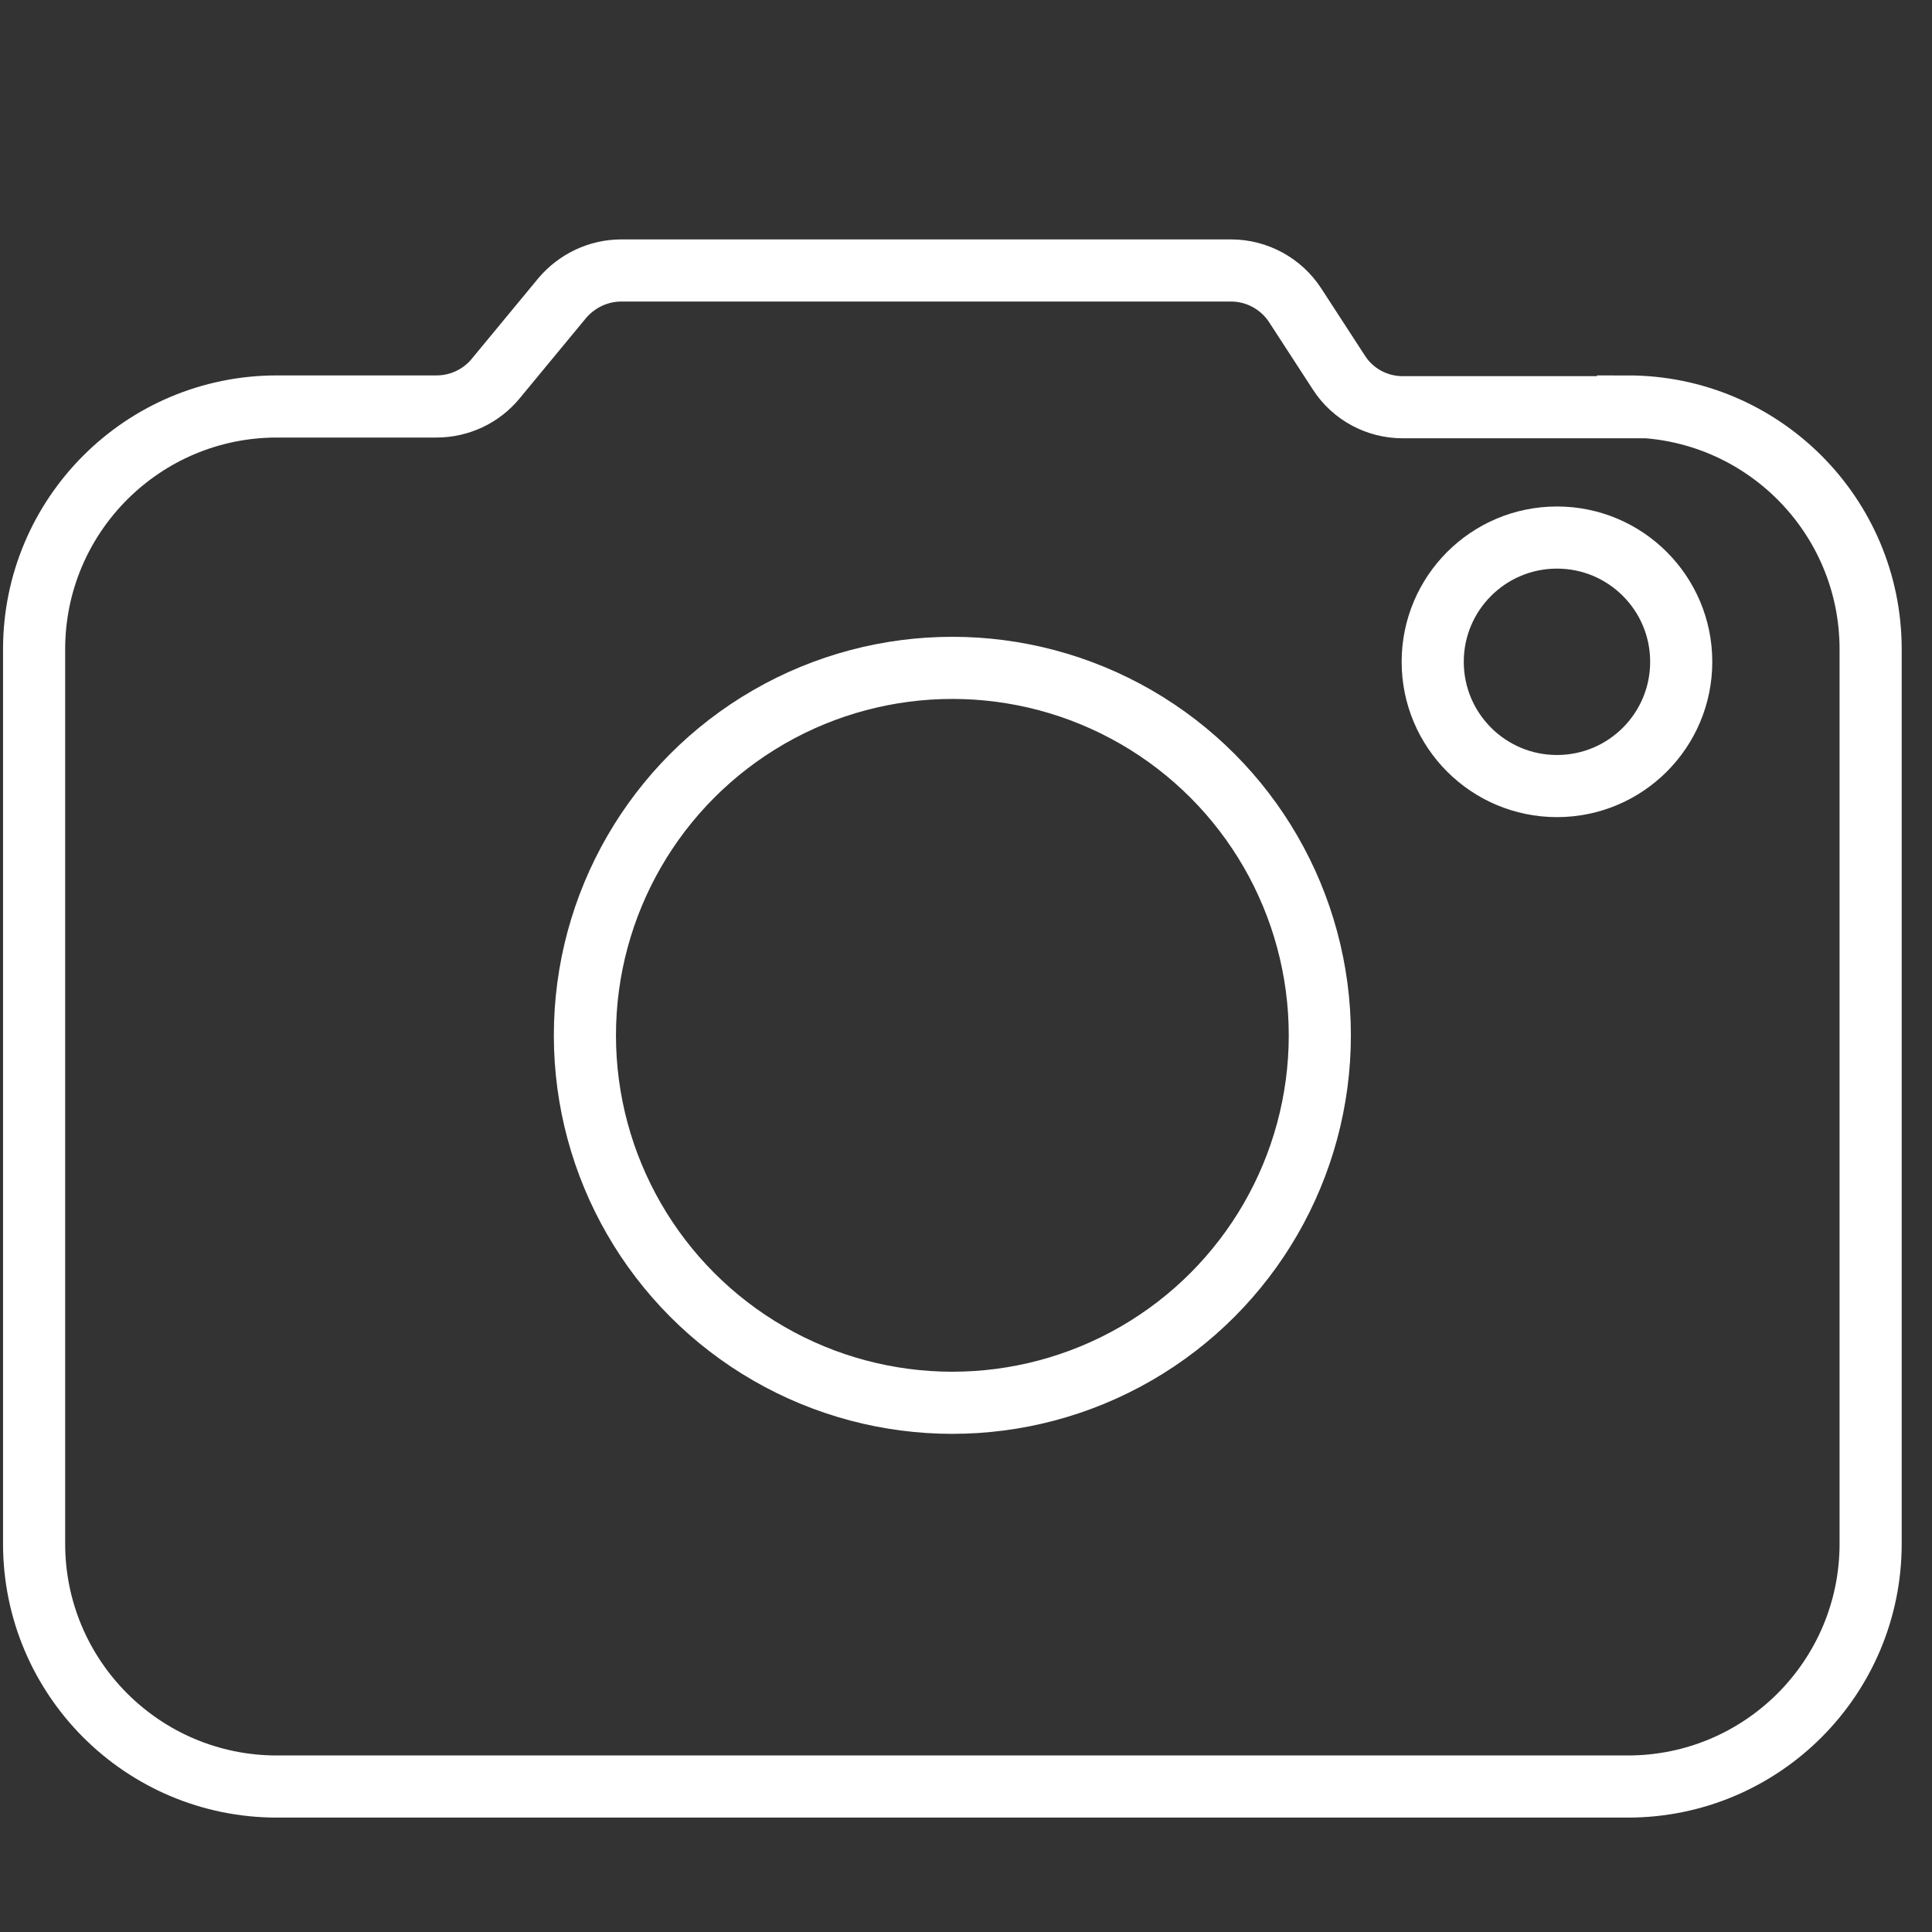
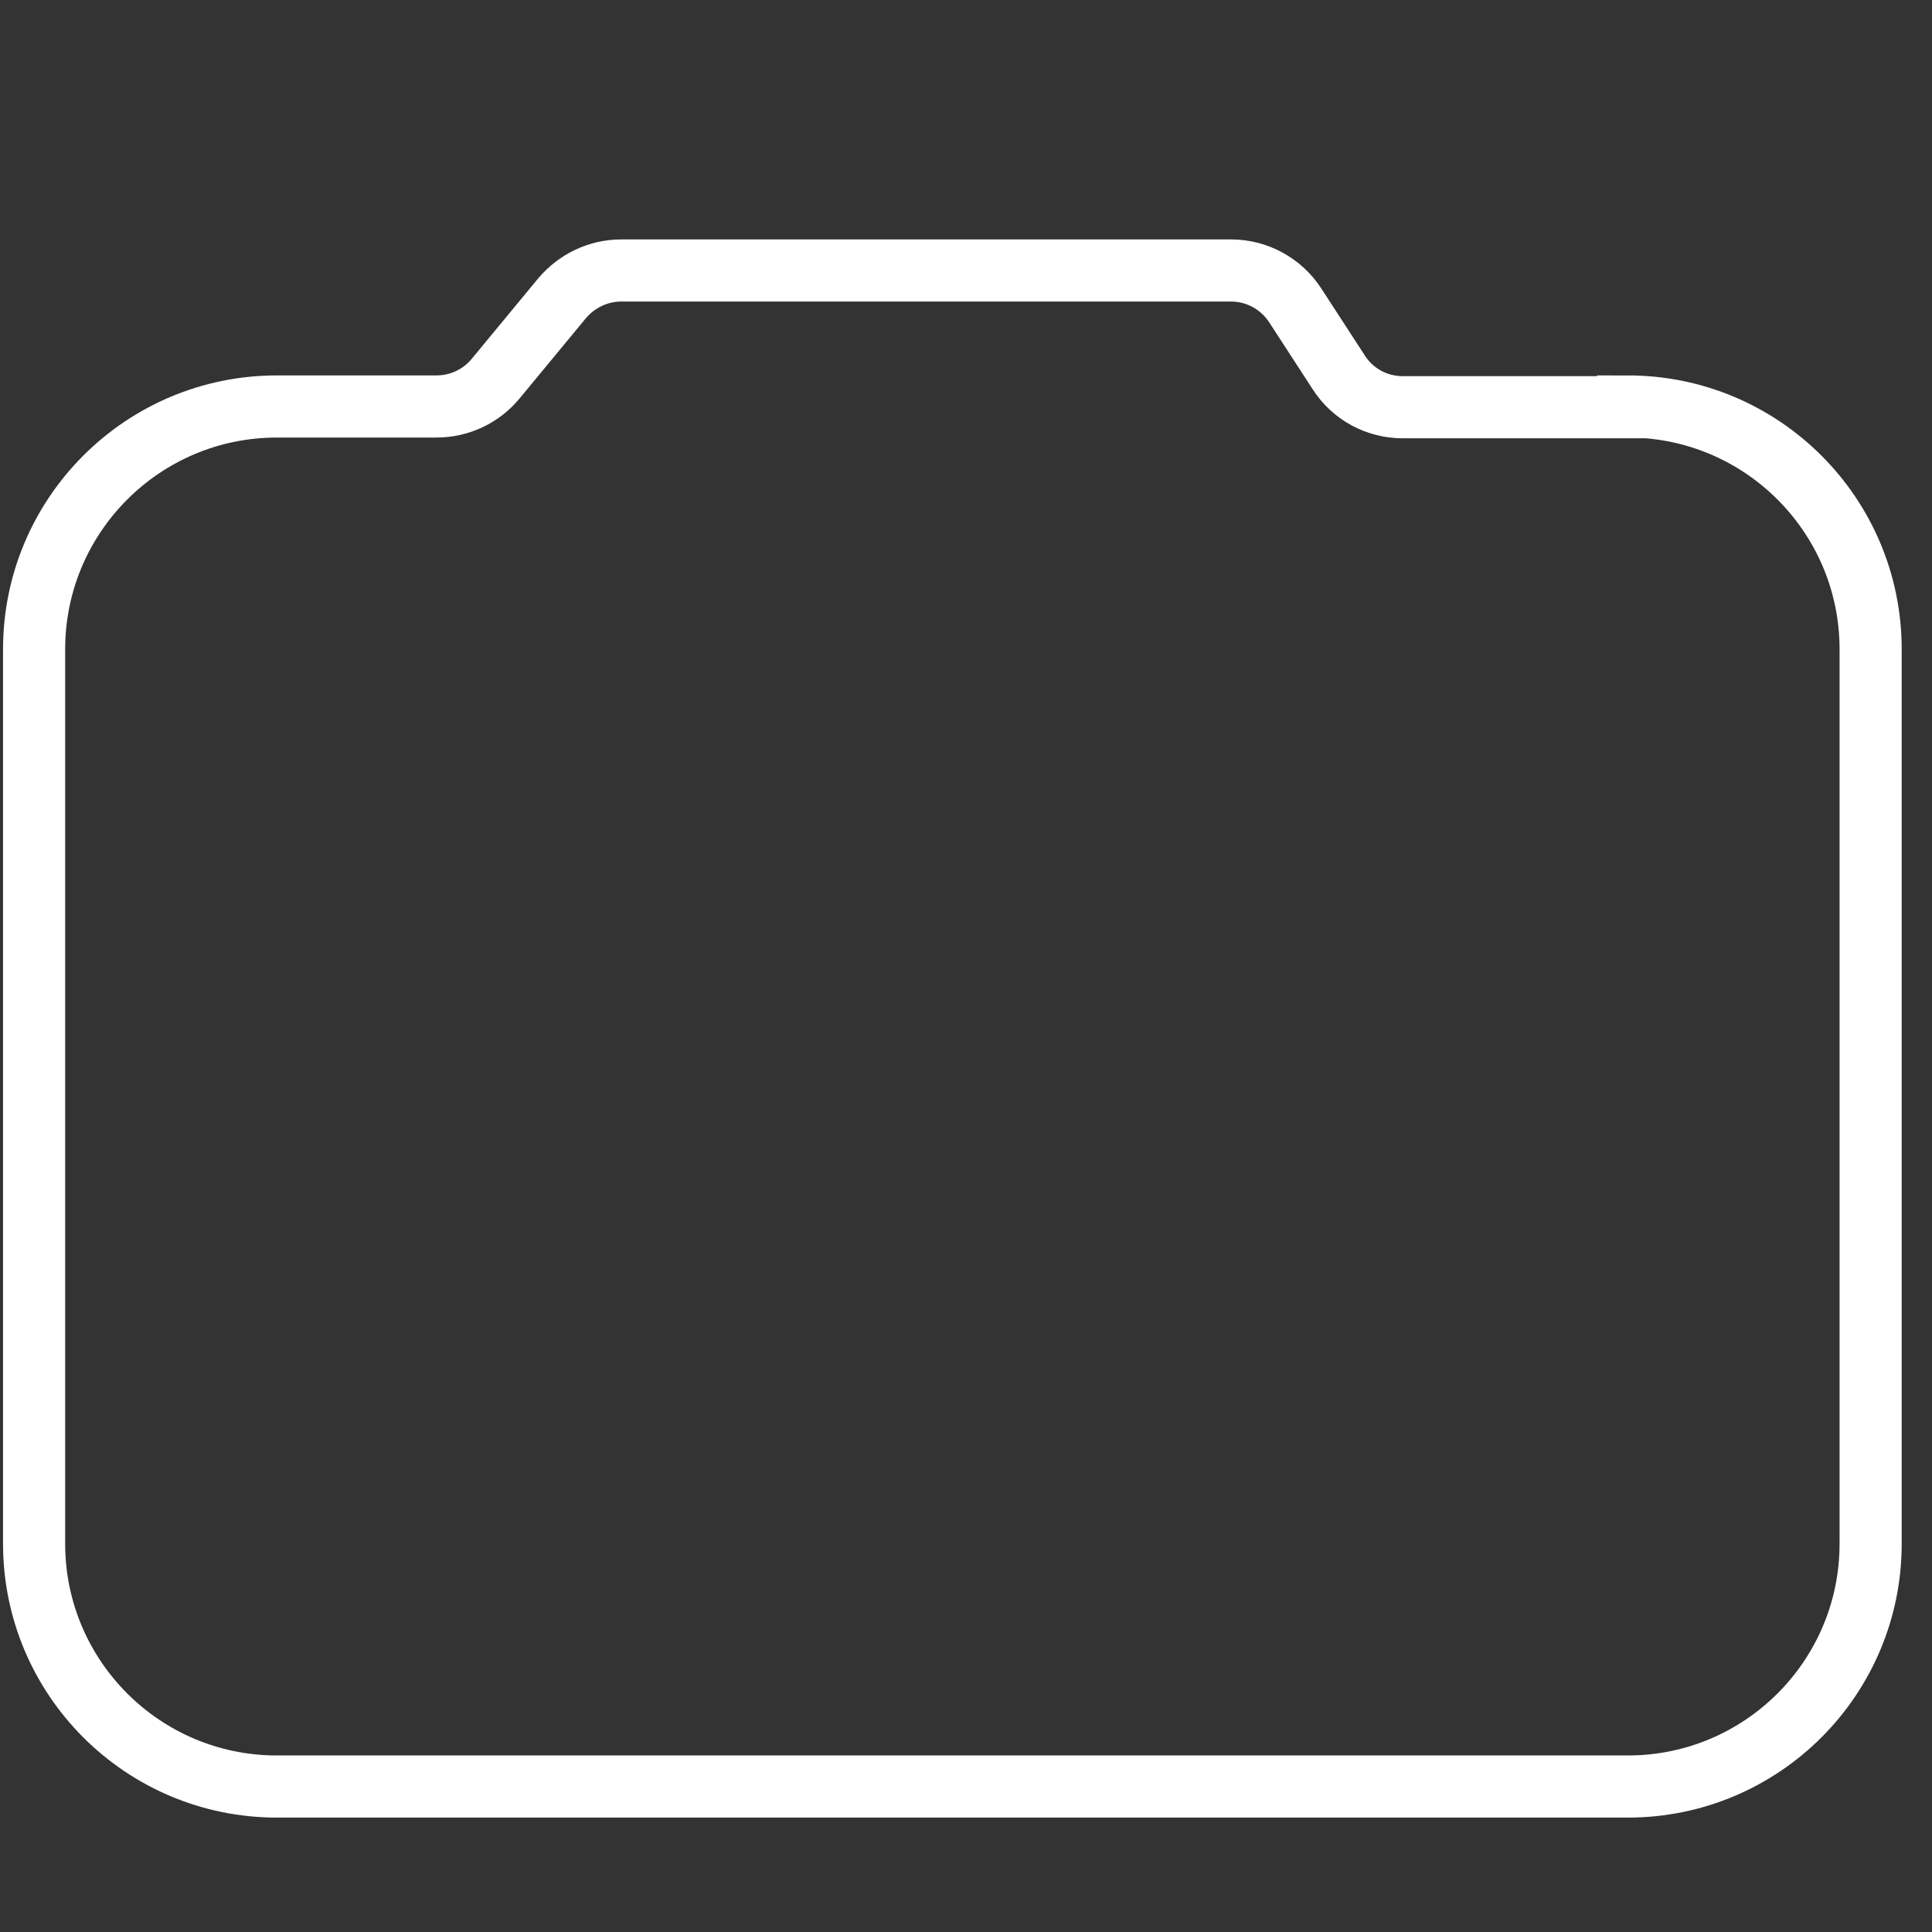
<svg xmlns="http://www.w3.org/2000/svg" id="a" width="17.99mm" height="17.99mm" viewBox="0 0 51 51">
  <rect x="0" y="0" width="51" height="51" fill="#333333" stroke="none" />
  <defs>
    <style>.b{fill:none;stroke:#fff;stroke-miterlimit:10;stroke-width:1.64px;}</style>
  </defs>
  <path class="b" d="M42.97,10.75h-5.94c-.68,0-1.32-.34-1.69-.92l-1.15-1.77c-.37-.57-1.01-.92-1.69-.92h-16.1c-.6,0-1.17.27-1.56.73l-1.76,2.13c-.38.46-.95.73-1.56.73h-4.21c-3.54,0-6.41,2.87-6.41,6.41v23.61c0,3.54,2.87,6.41,6.41,6.41h35.66c3.54,0,6.41-2.87,6.41-6.41v-23.61c0-3.54-2.87-6.41-6.41-6.41Z" />
-   <circle class="b" cx="25.14" cy="27.33" r="9.7" />
-   <circle class="b" cx="41.1" cy="17.47" r="3.28" />
</svg>